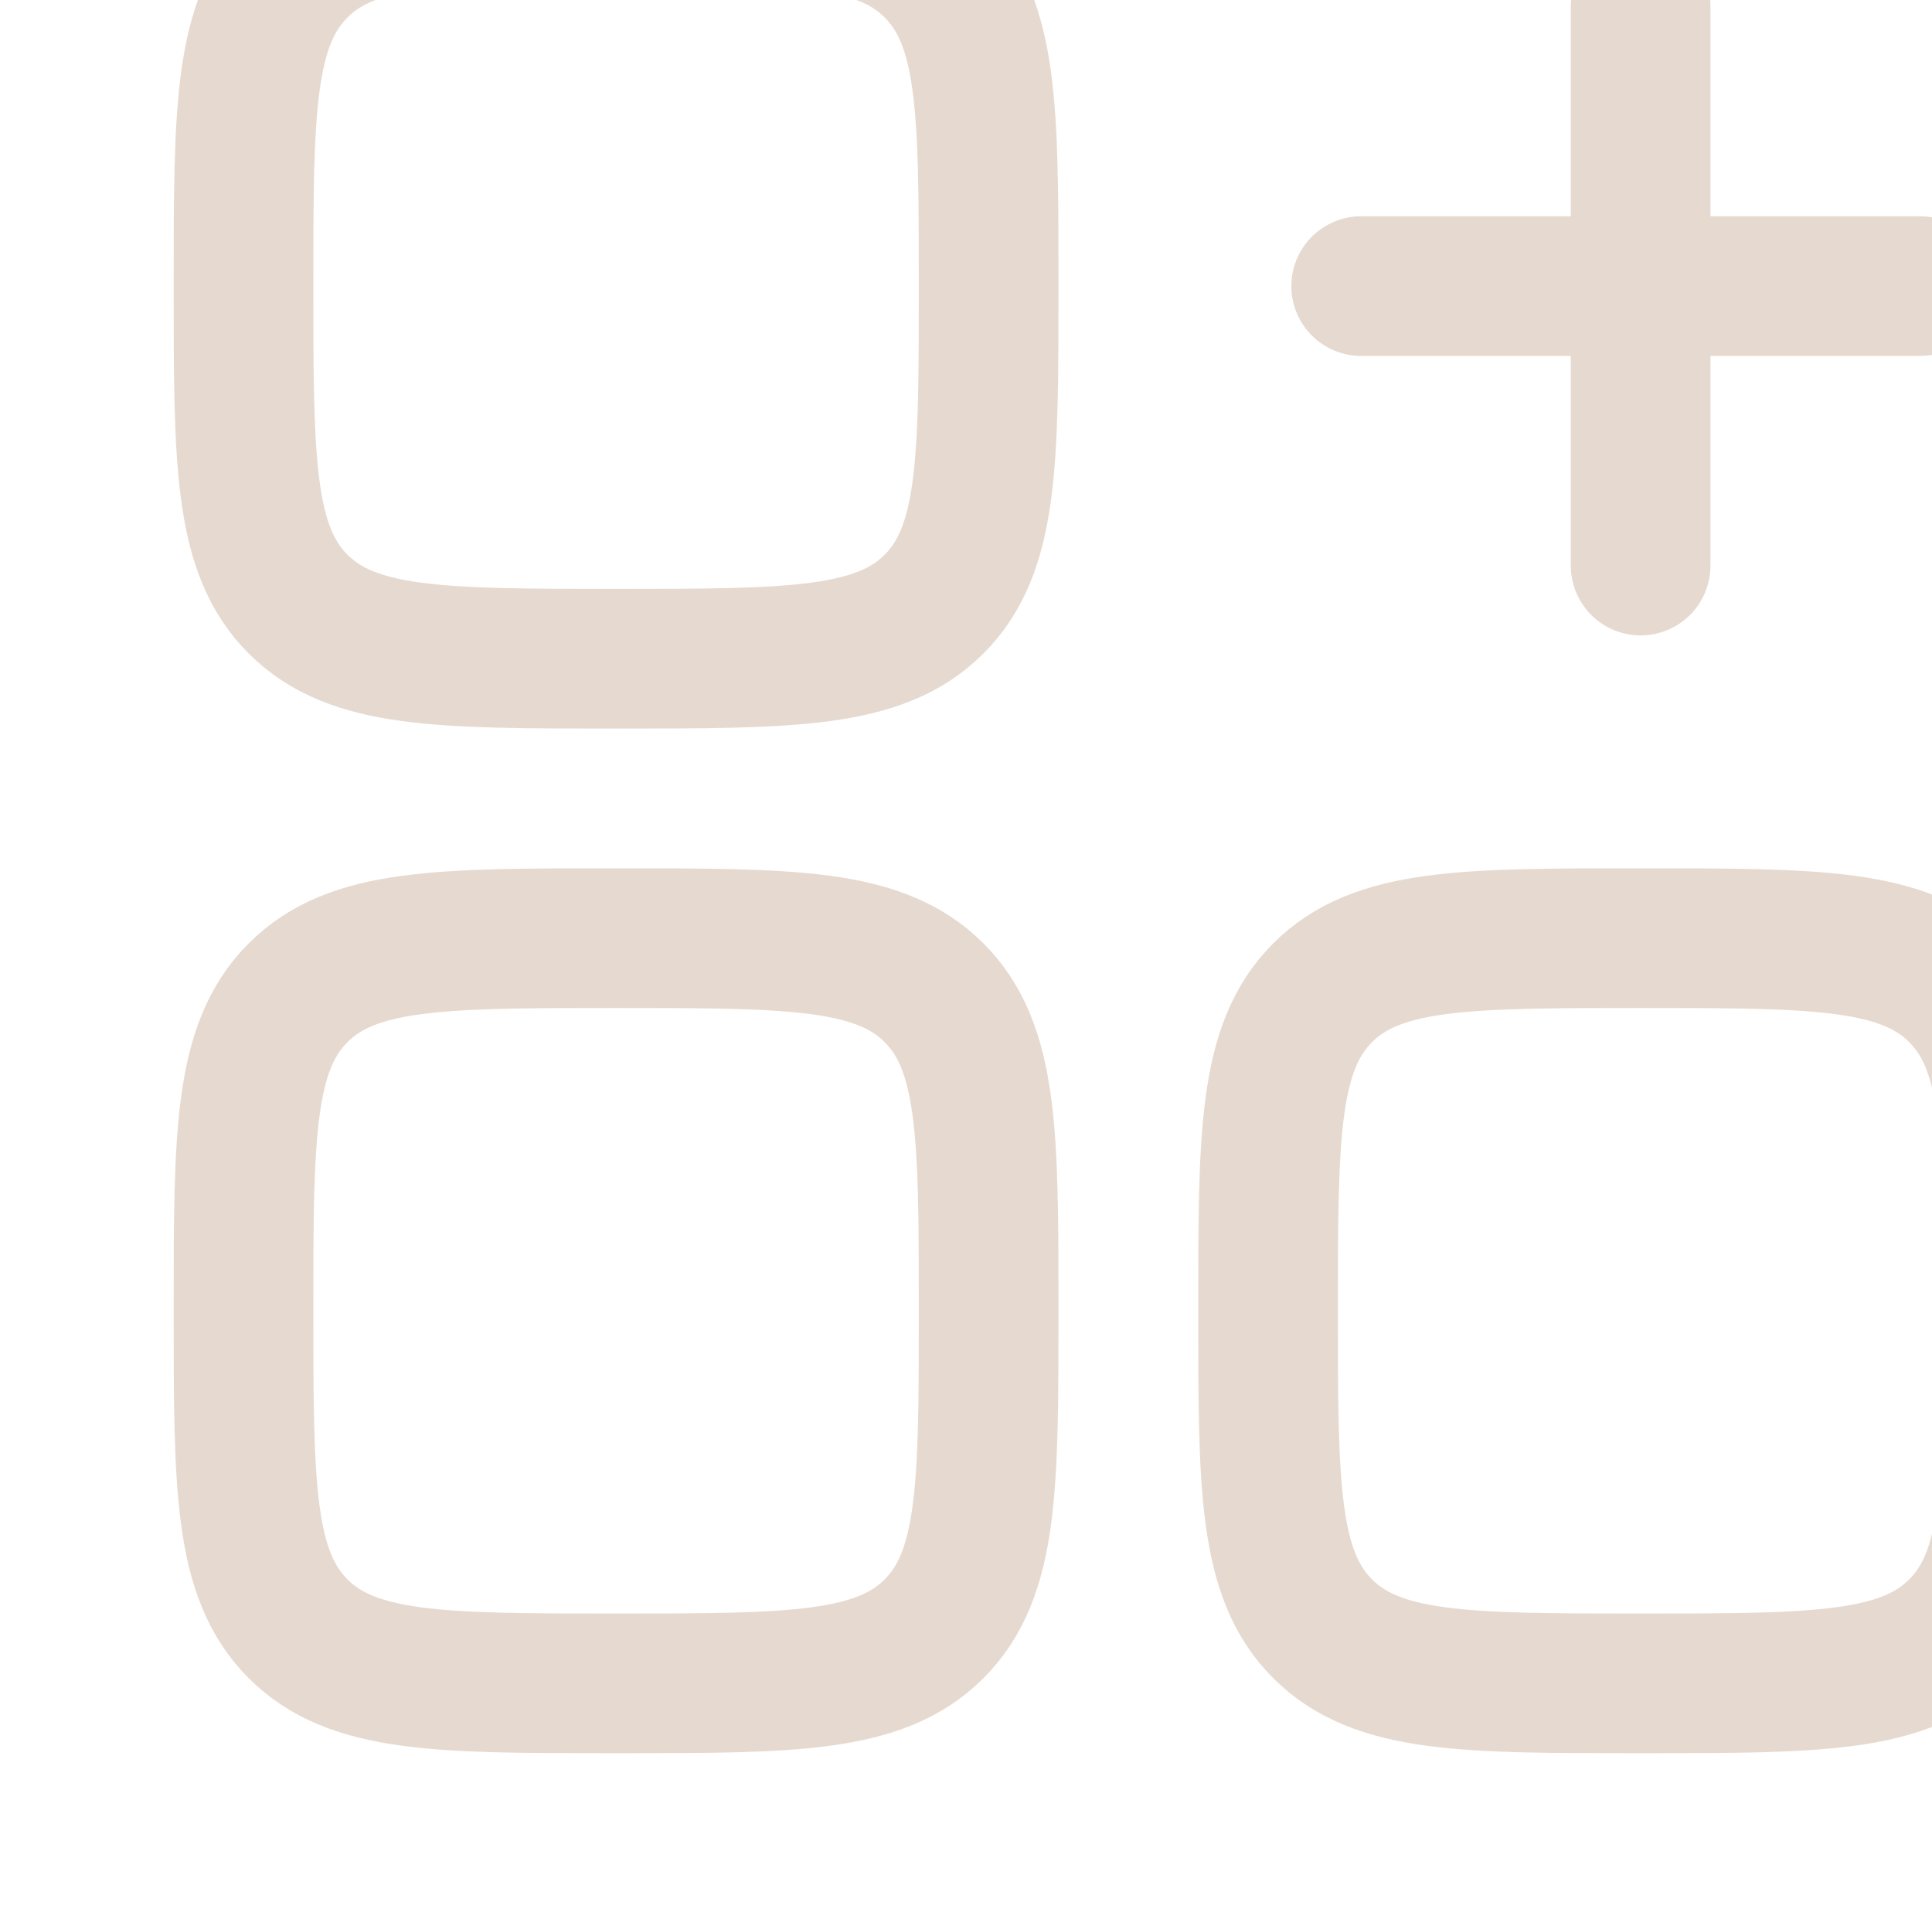
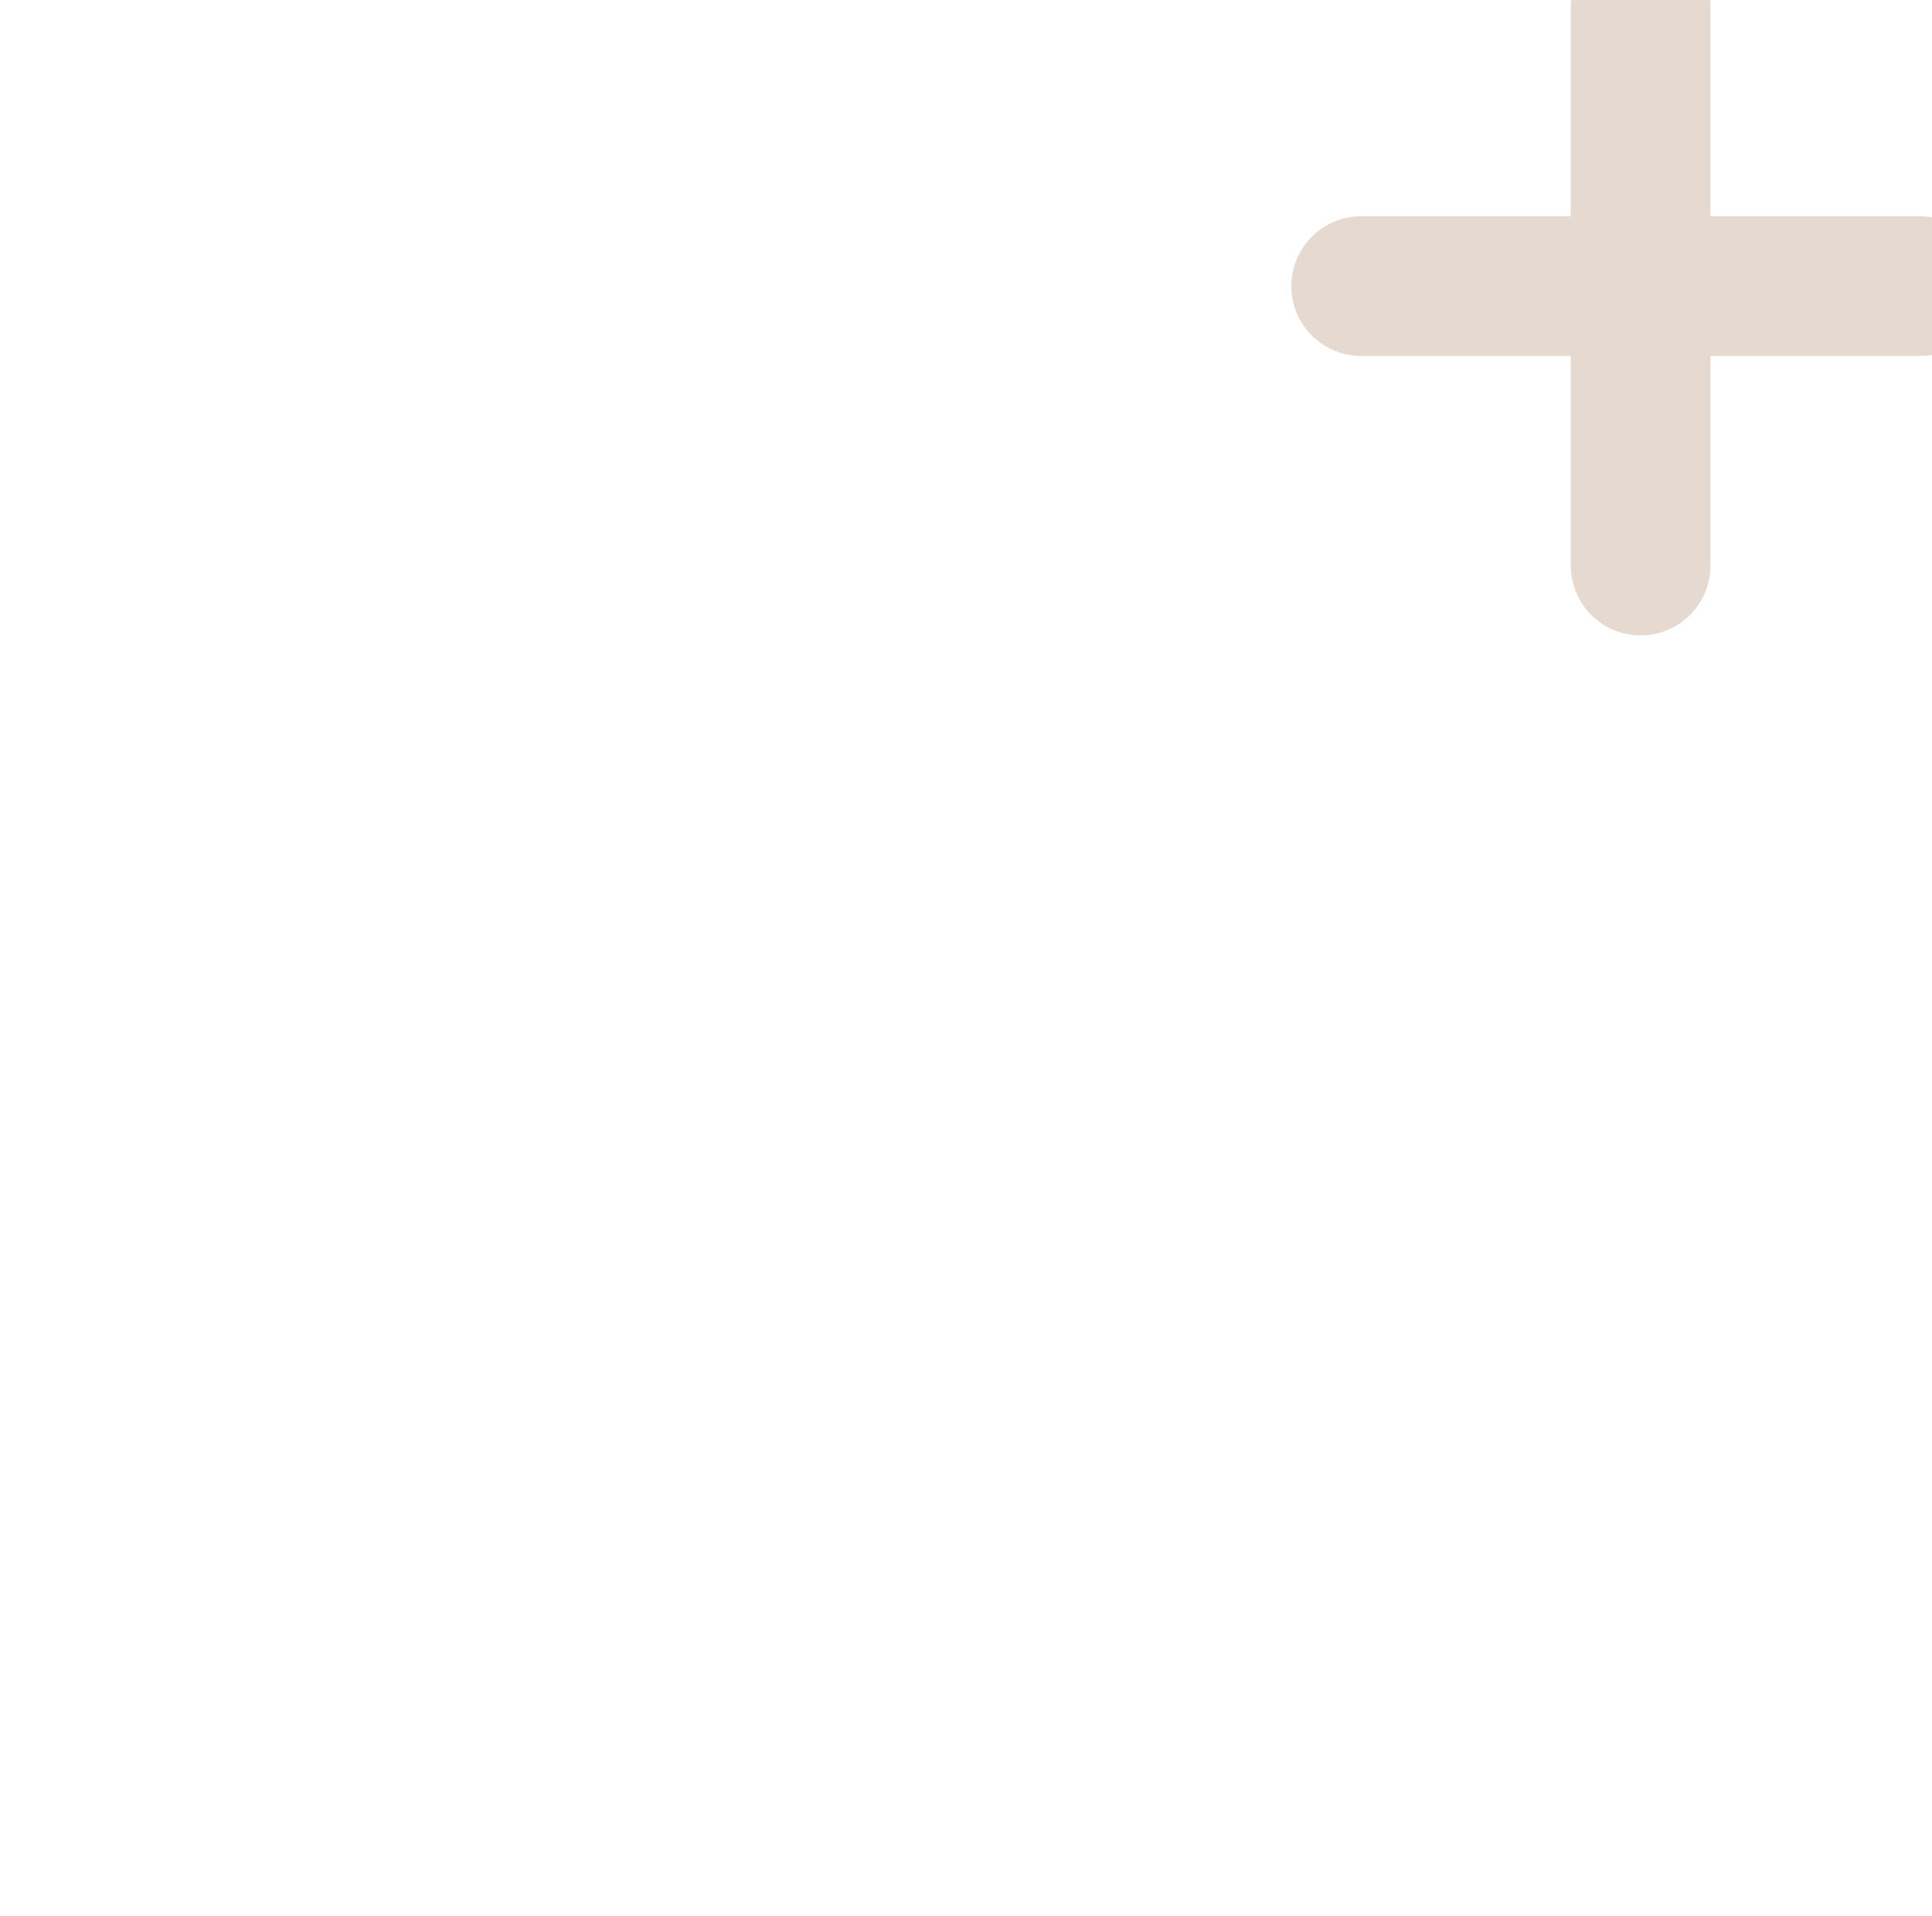
<svg xmlns="http://www.w3.org/2000/svg" width="121" height="120" viewBox="0 0 121 120" fill="none">
  <path d="M85.251 17.916H102.751M102.751 17.916H120.251M102.751 17.916V35.416M102.751 17.916V0.416" stroke="#E6DAD0" stroke-width="8.75" stroke-linecap="round" />
-   <path d="M15.251 17.916C15.251 6.914 15.251 1.419 18.669 -1.999C22.088 -5.417 27.583 -5.417 38.584 -5.417C49.586 -5.417 55.081 -5.417 58.499 -1.999C61.918 1.419 61.918 6.914 61.918 17.916C61.918 28.918 61.918 34.413 58.499 37.831C55.081 41.249 49.586 41.249 38.584 41.249C27.583 41.249 22.088 41.249 18.669 37.831C15.251 34.413 15.251 28.918 15.251 17.916ZM79.418 82.083C79.418 71.081 79.418 65.586 82.836 62.168C86.254 58.749 91.749 58.749 102.751 58.749C113.753 58.749 119.248 58.749 122.666 62.168C126.084 65.586 126.084 71.081 126.084 82.083C126.084 93.084 126.084 98.579 122.666 101.998C119.248 105.416 113.753 105.416 102.751 105.416C91.749 105.416 86.254 105.416 82.836 101.998C79.418 98.579 79.418 93.084 79.418 82.083ZM15.251 82.083C15.251 71.081 15.251 65.586 18.669 62.168C22.088 58.749 27.583 58.749 38.584 58.749C49.586 58.749 55.081 58.749 58.499 62.168C61.918 65.586 61.918 71.081 61.918 82.083C61.918 93.084 61.918 98.579 58.499 101.998C55.081 105.416 49.586 105.416 38.584 105.416C27.583 105.416 22.088 105.416 18.669 101.998C15.251 98.579 15.251 93.084 15.251 82.083Z" stroke="#E6DAD0" stroke-width="8.75" />
</svg>